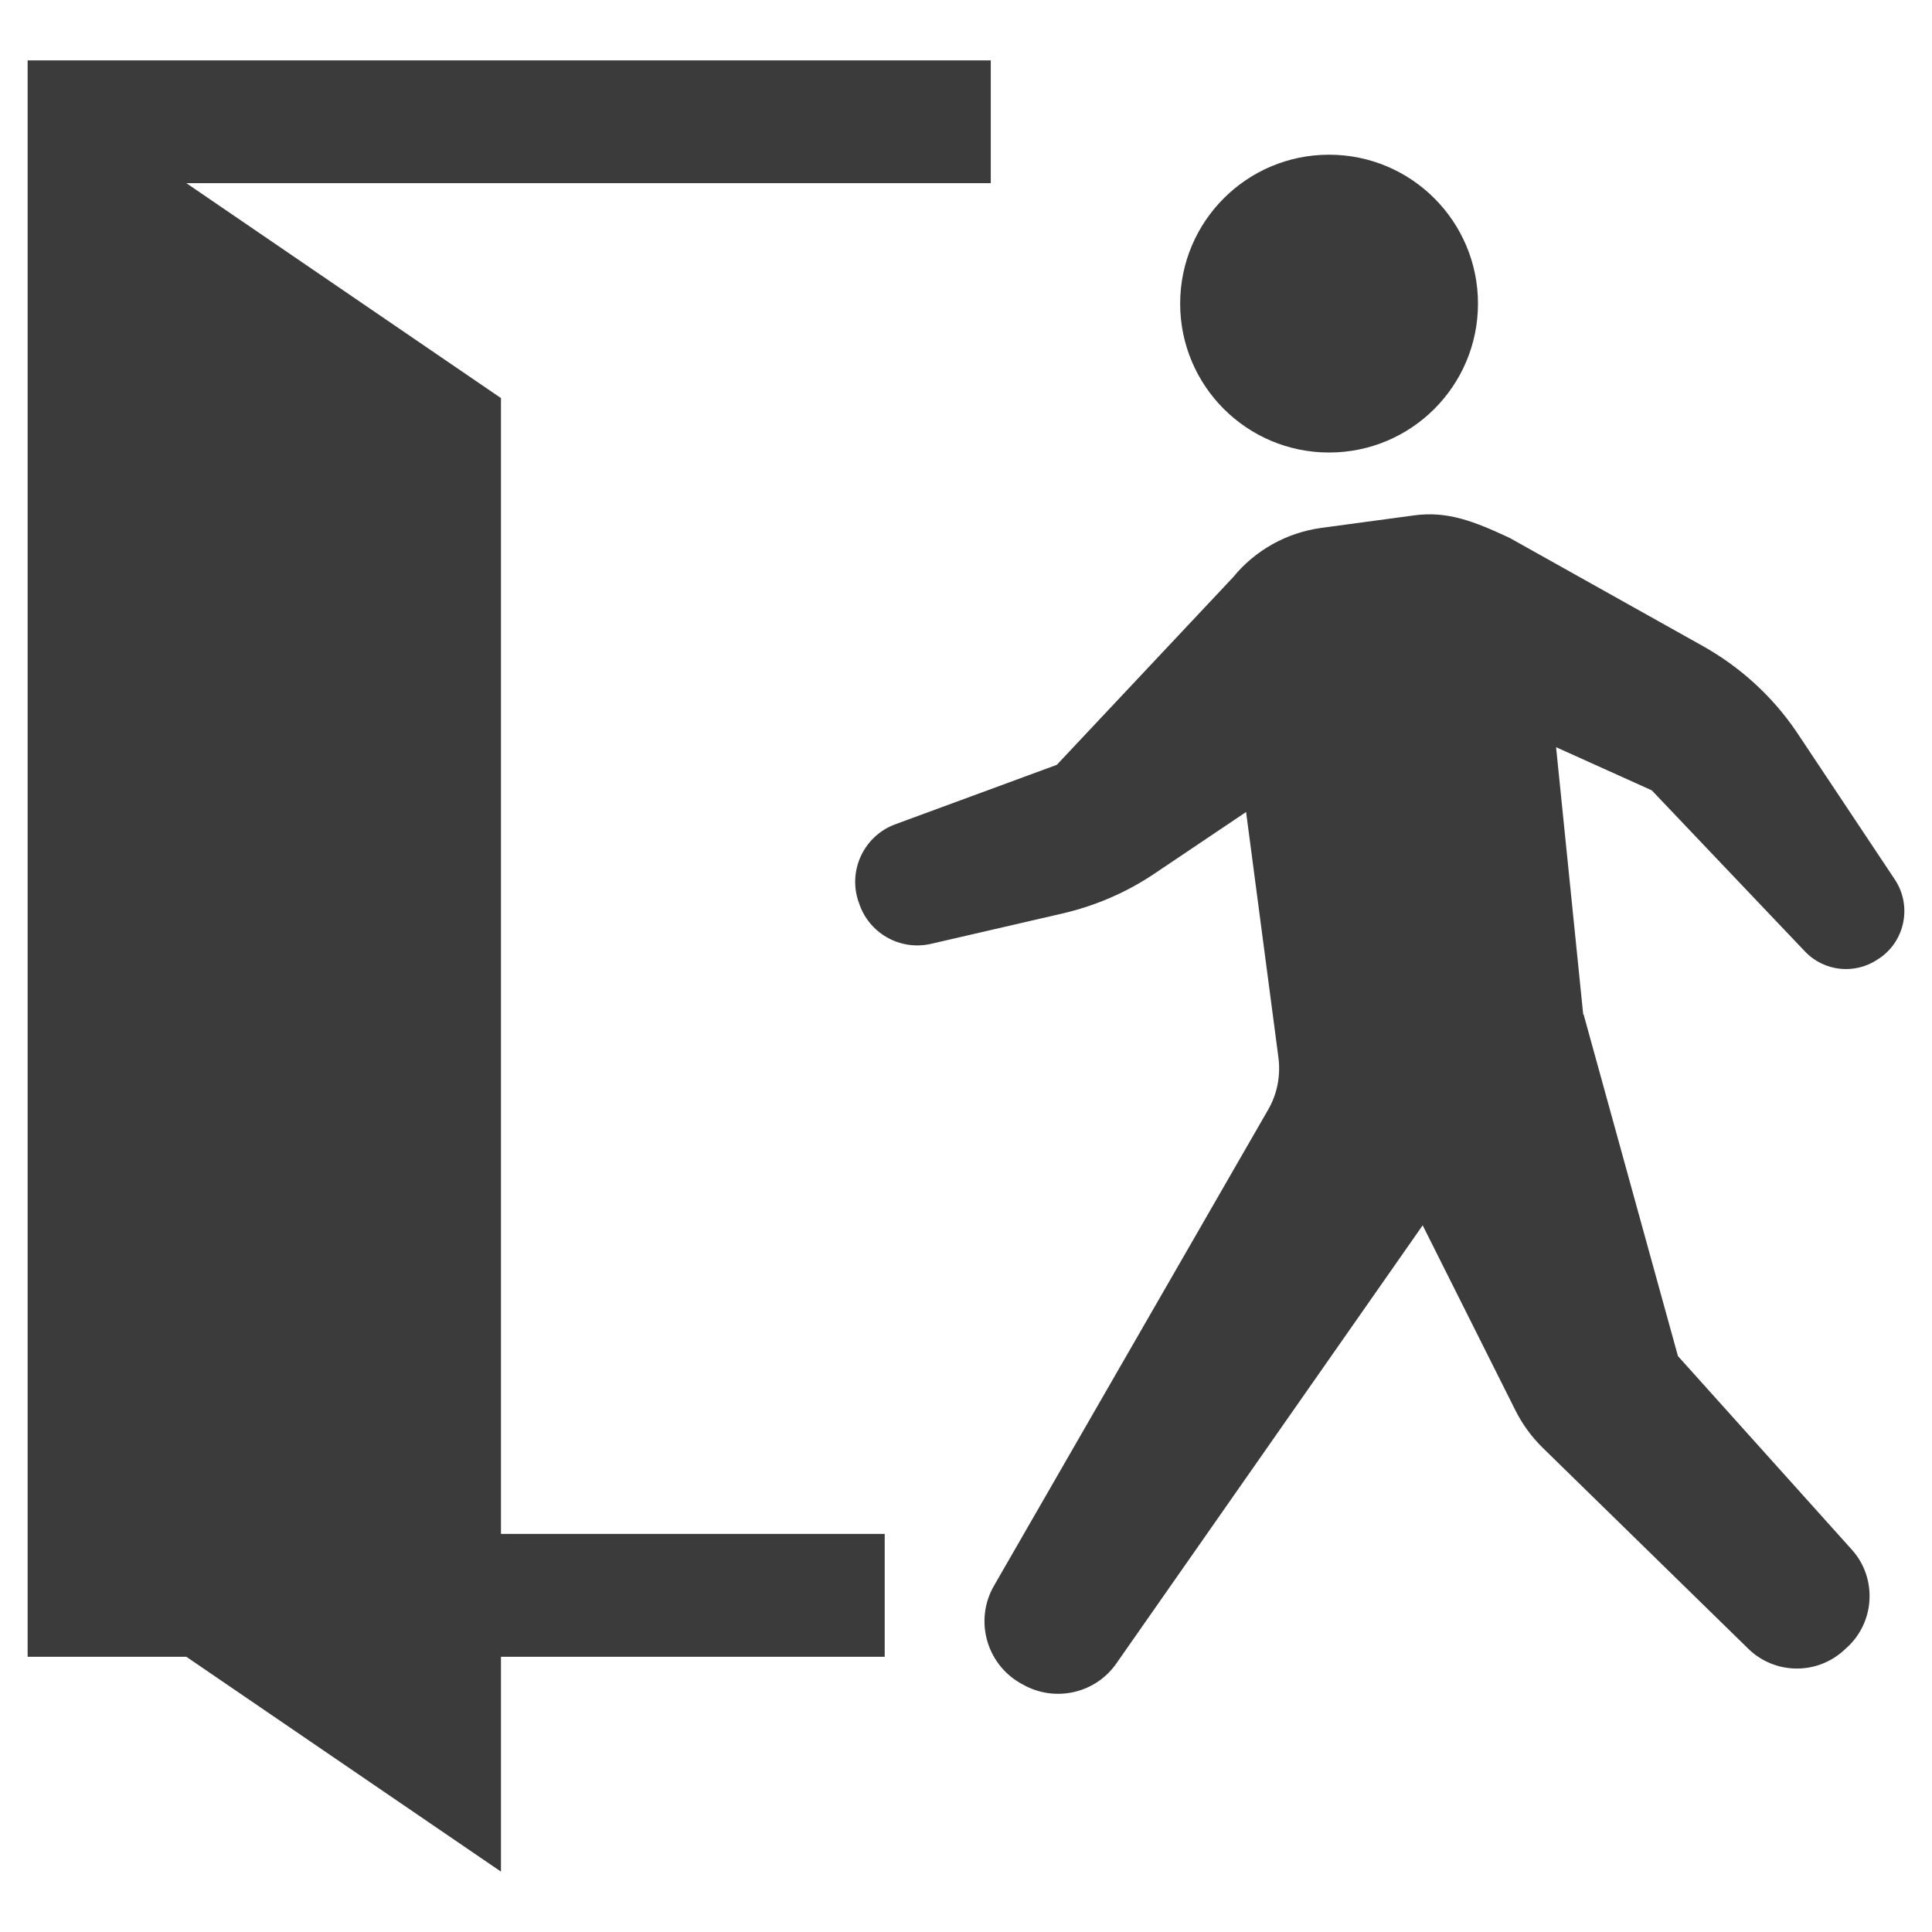
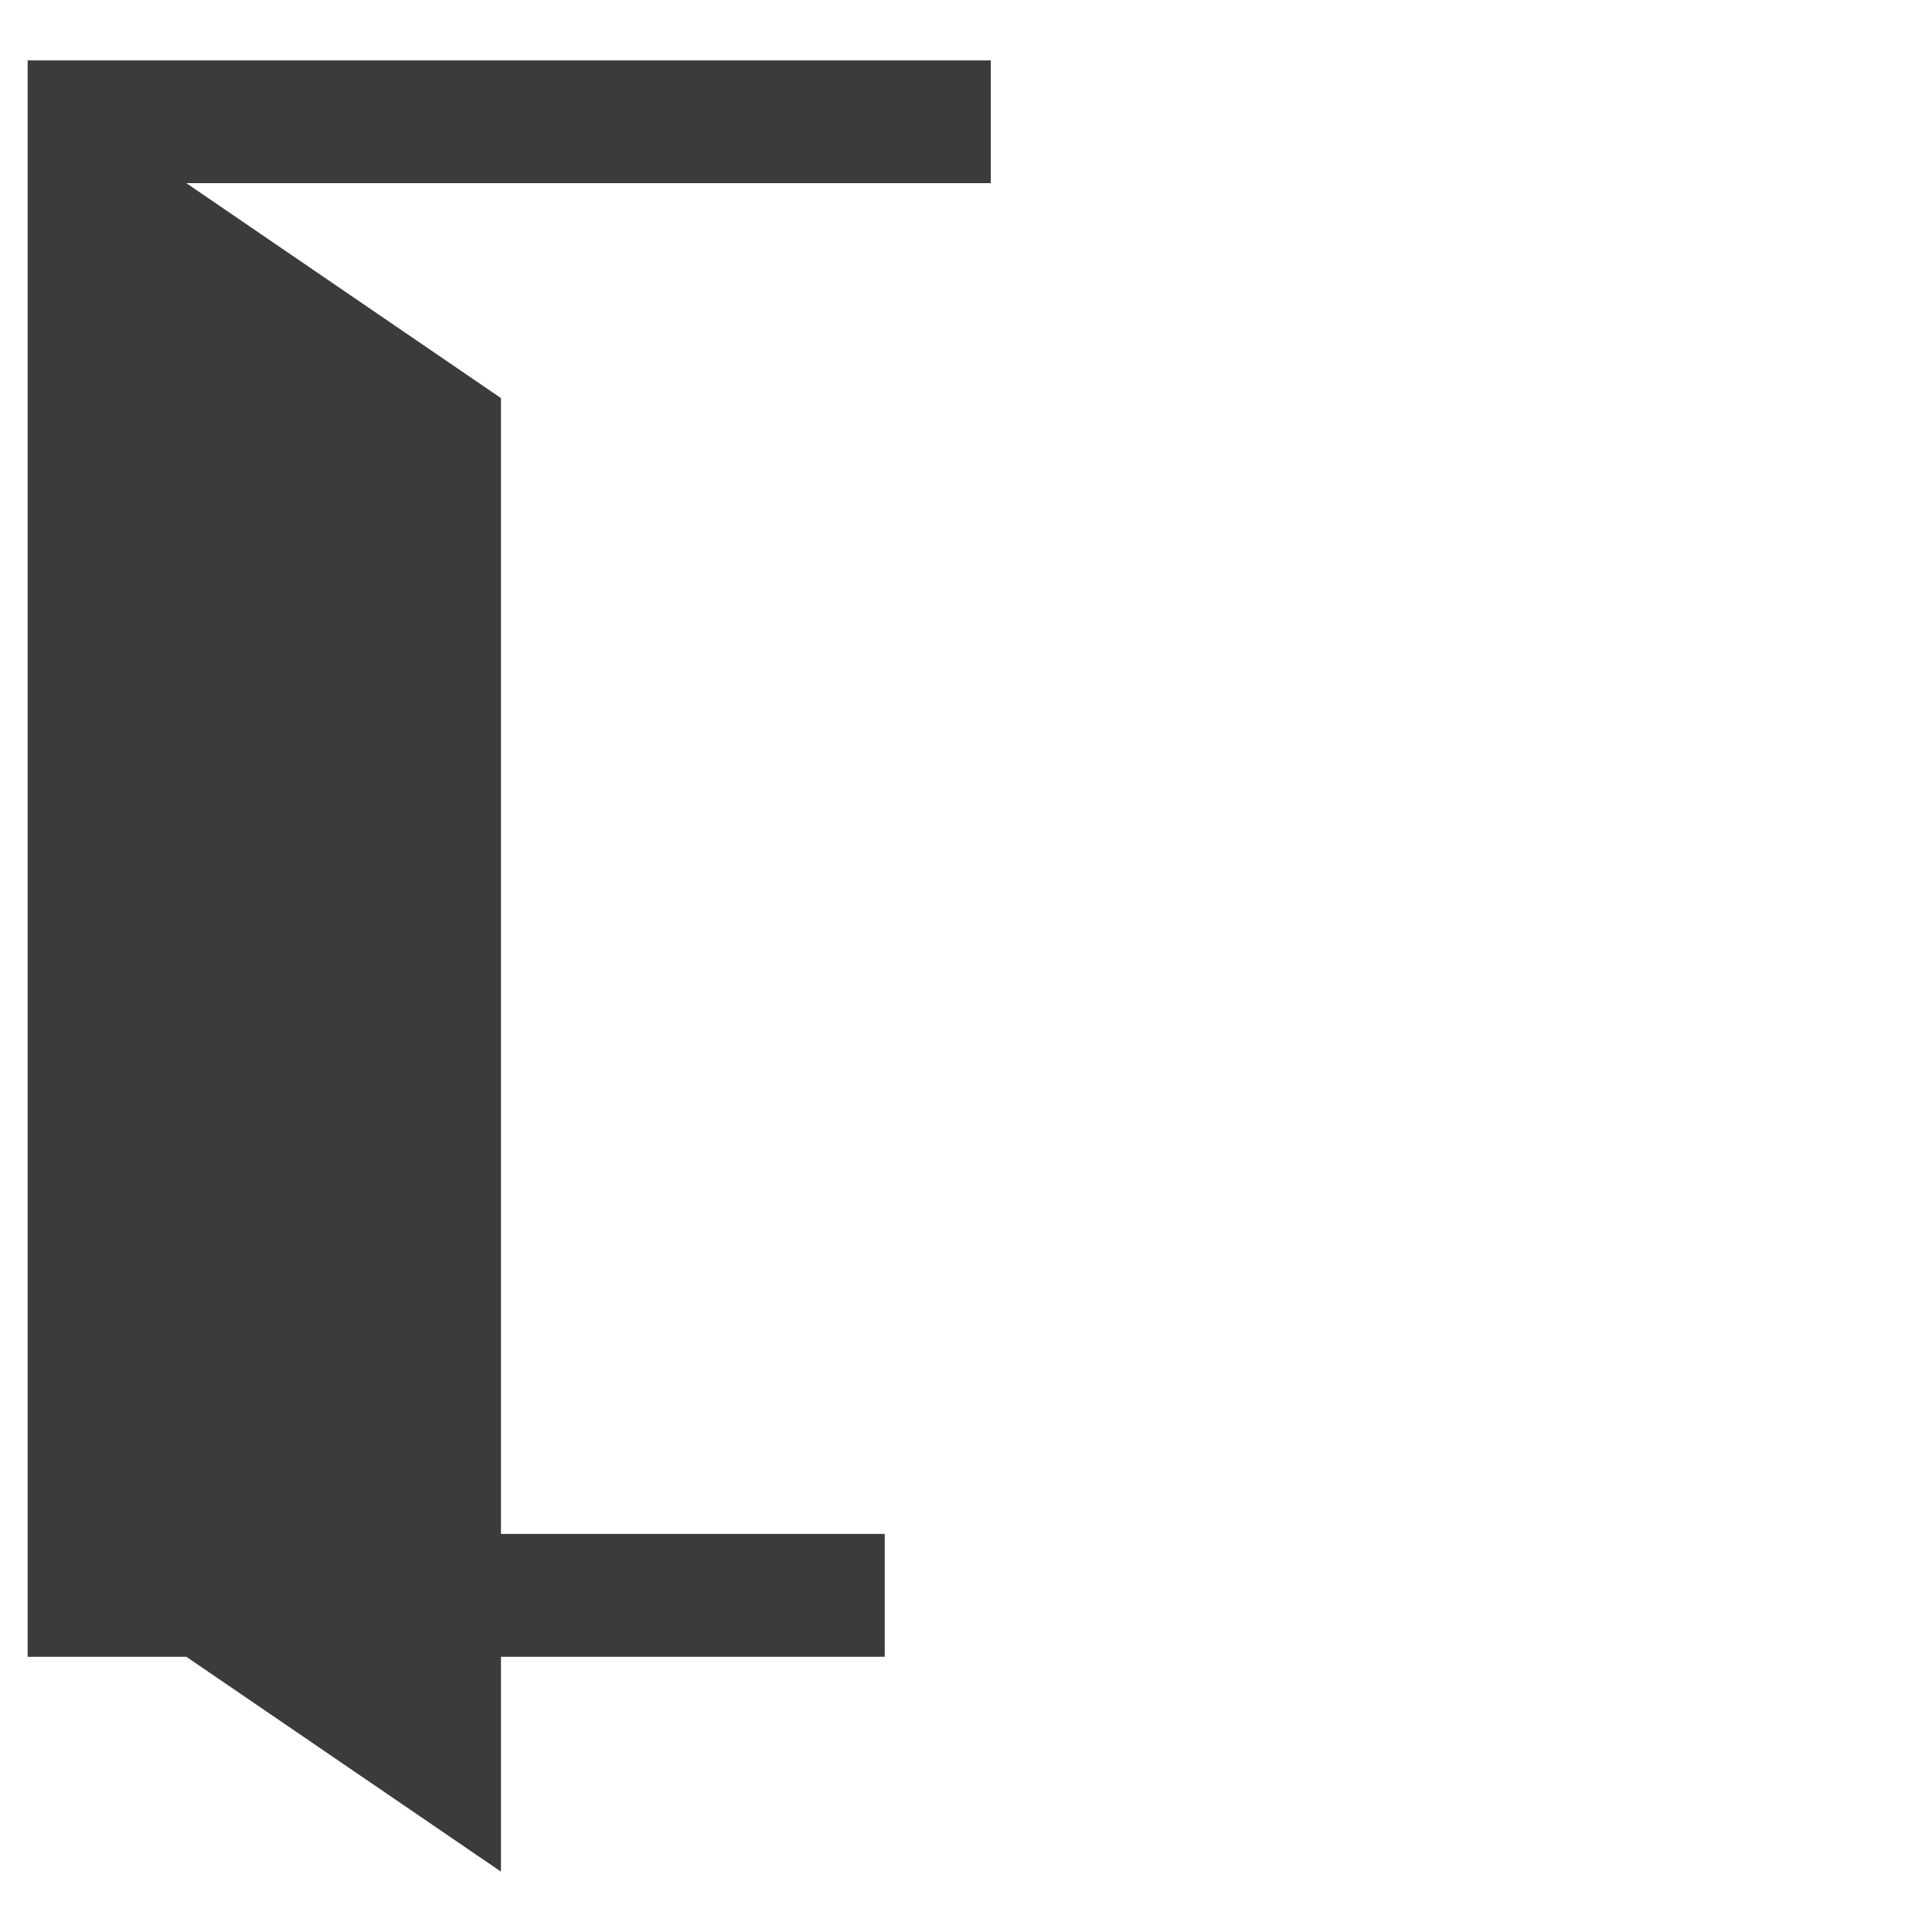
<svg xmlns="http://www.w3.org/2000/svg" version="1.1" id="レイヤー_1" x="0px" y="0px" width="40px" height="40px" viewBox="0 0 40 40" enable-background="new 0 0 40 40" xml:space="preserve">
  <g>
-     <circle fill="#3B3B3B" cx="27.517" cy="6.286" r="3.083" />
-     <path fill="#3B3B3B" d="M39.233,18.213l-2.046-3.073c-0.496-0.727-1.155-1.327-1.922-1.759l-4.007-2.243   c-0.733-0.343-1.289-0.563-1.986-0.467l-1.919,0.259c-0.715,0.099-1.366,0.461-1.822,1.02l-3.651,3.885l-3.344,1.231   c-0.634,0.234-0.972,0.923-0.774,1.566l0.018,0.05c0.198,0.634,0.85,1.008,1.497,0.859l2.724-0.629   c0.678-0.158,1.325-0.436,1.903-0.826l1.895-1.274l0.67,5.088c0.047,0.373-0.025,0.752-0.215,1.078l-5.675,9.854   c-0.405,0.702-0.164,1.601,0.535,2.009l0.051,0.028c0.663,0.384,1.511,0.199,1.948-0.429l6.342-9.071l1.922,3.835   c0.143,0.285,0.331,0.541,0.555,0.763l4.264,4.168c0.537,0.526,1.389,0.549,1.955,0.055l0.066-0.06   c0.29-0.254,0.465-0.613,0.488-0.997c0.023-0.385-0.106-0.763-0.365-1.049l-3.6-4.008l-1.954-7.077l-0.007,0.007l-0.562-5.536   l1.981,0.893l3.17,3.334c0.398,0.421,1.043,0.487,1.519,0.158l0.034-0.021C39.447,19.469,39.585,18.747,39.233,18.213z" />
    <polygon fill="#3B3B3B" points="10.372,8.242 3.858,3.792 20.513,3.792 20.513,1.25 0.572,1.25 0.572,34.302 3.858,34.302    10.372,38.75 10.372,37.479 10.372,34.302 18.317,34.302 18.317,31.758 10.372,31.758  " />
  </g>
</svg>